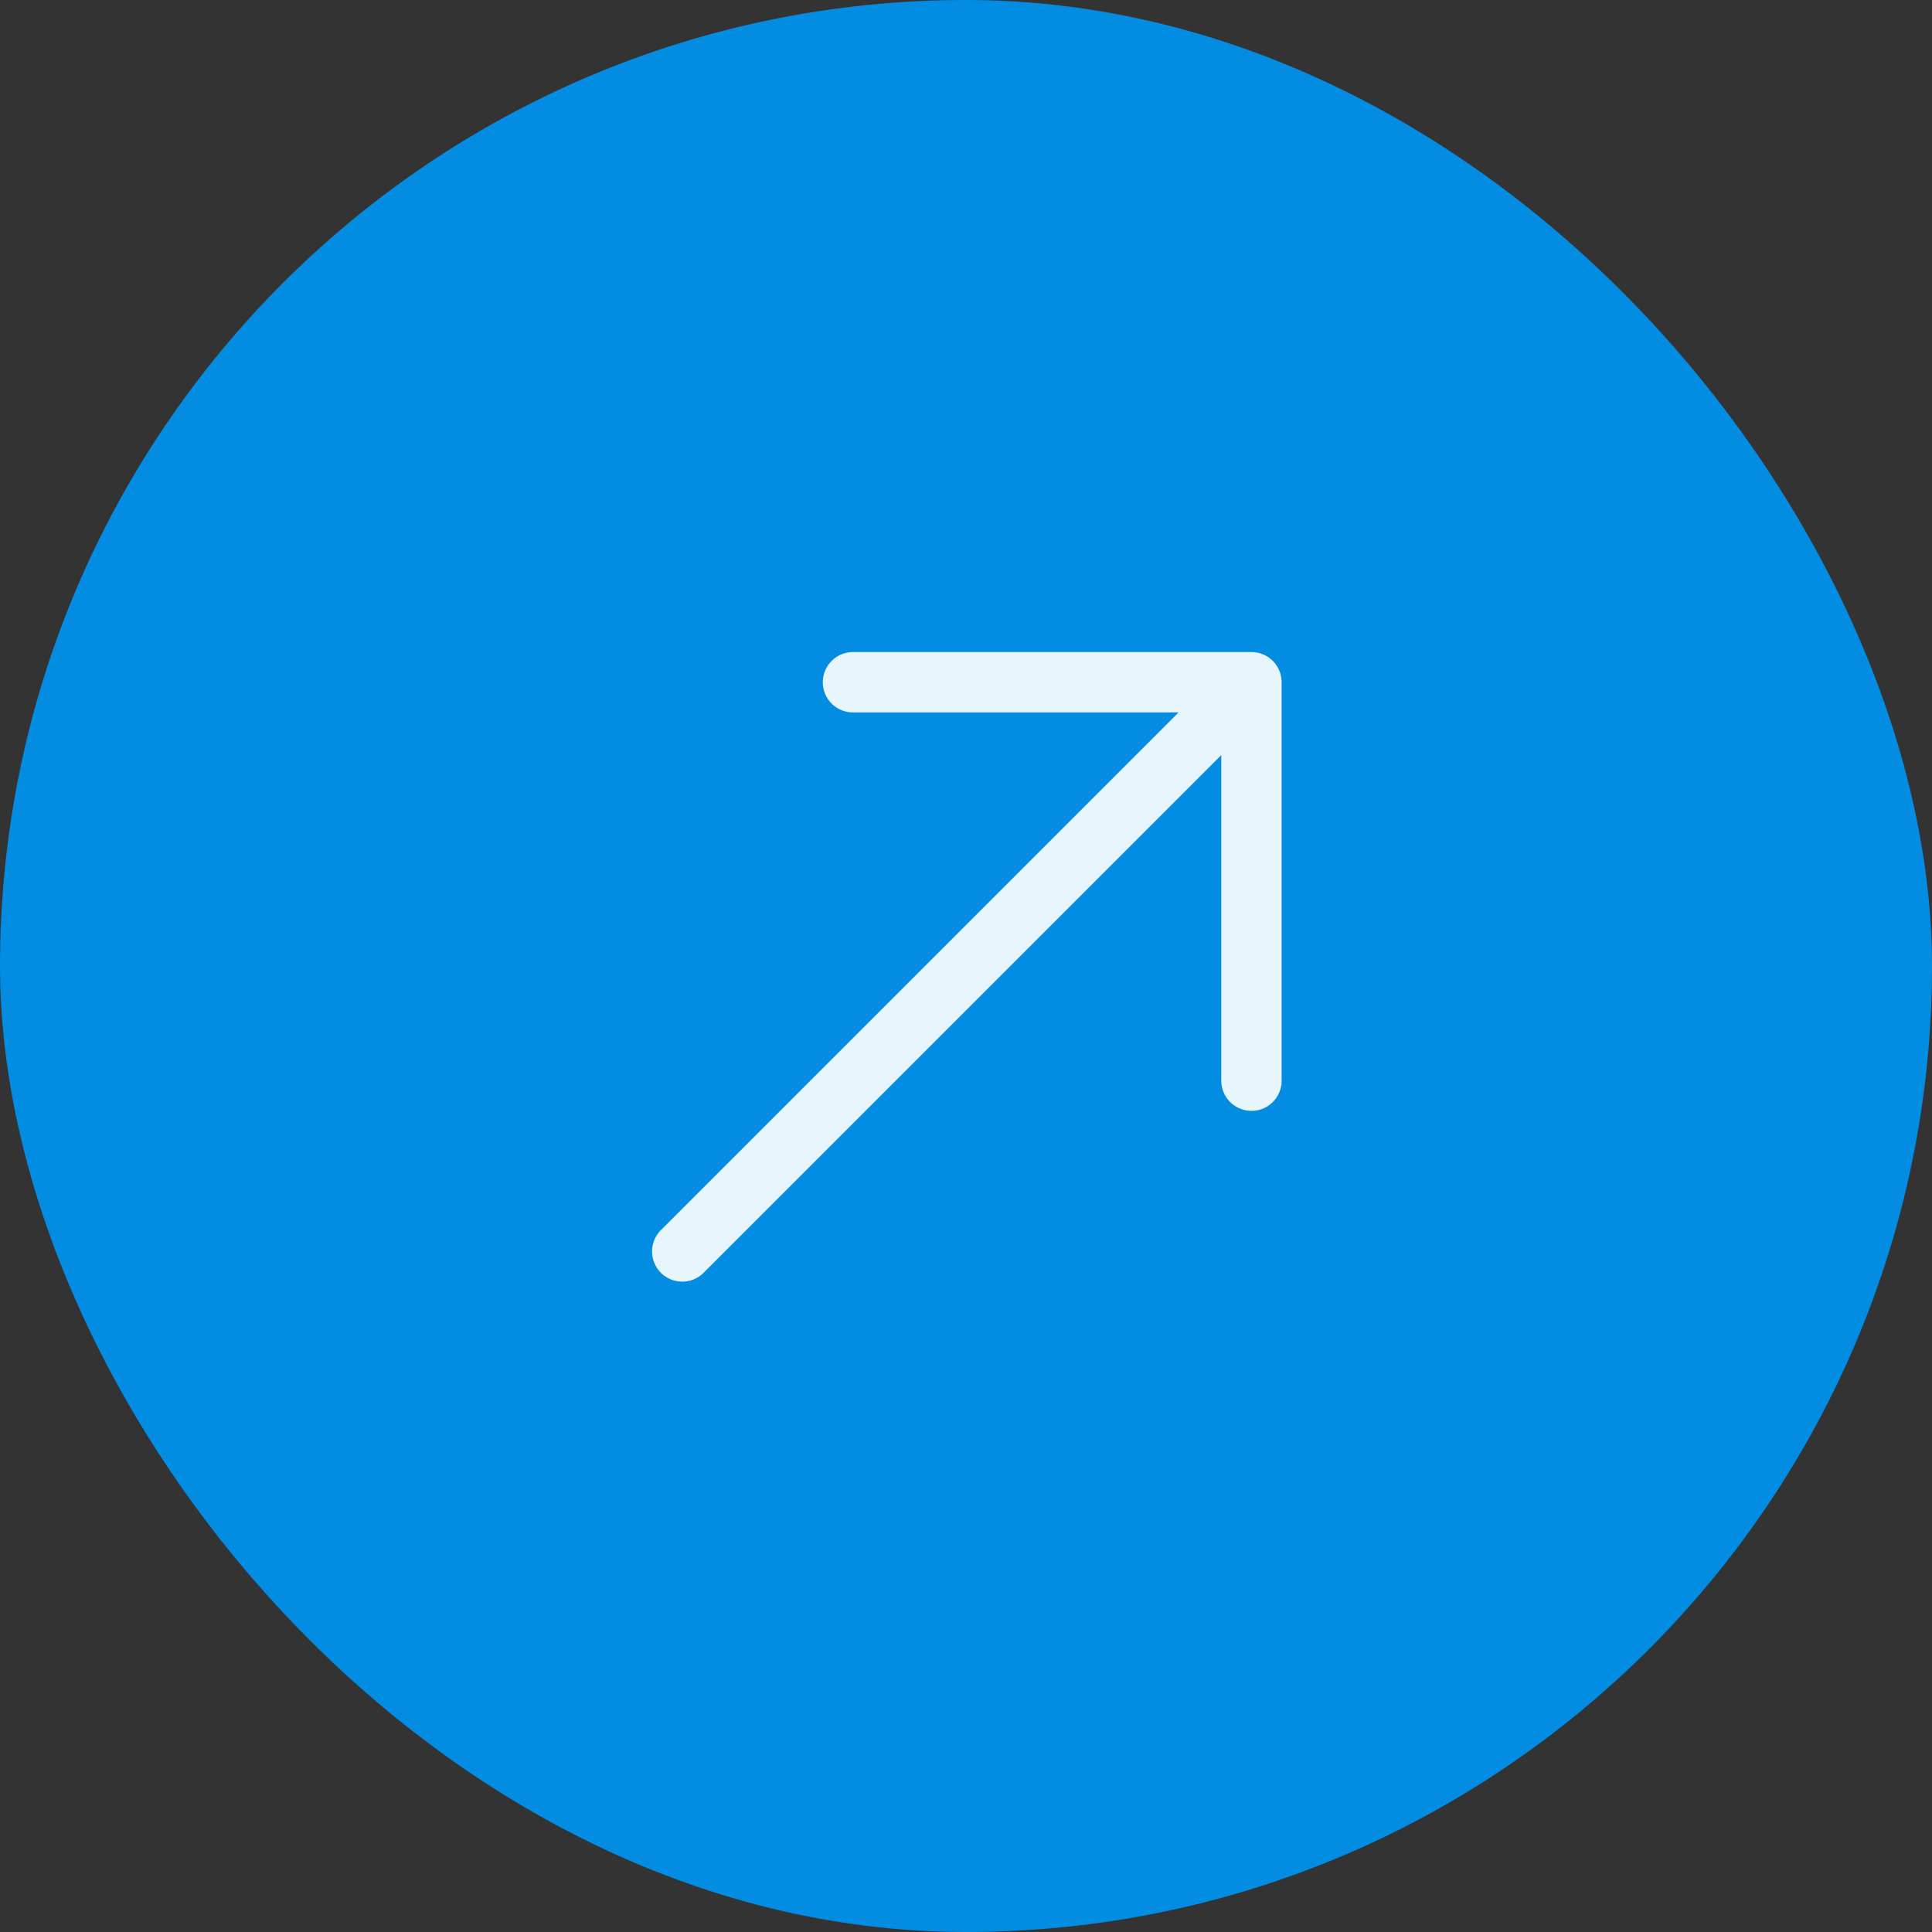
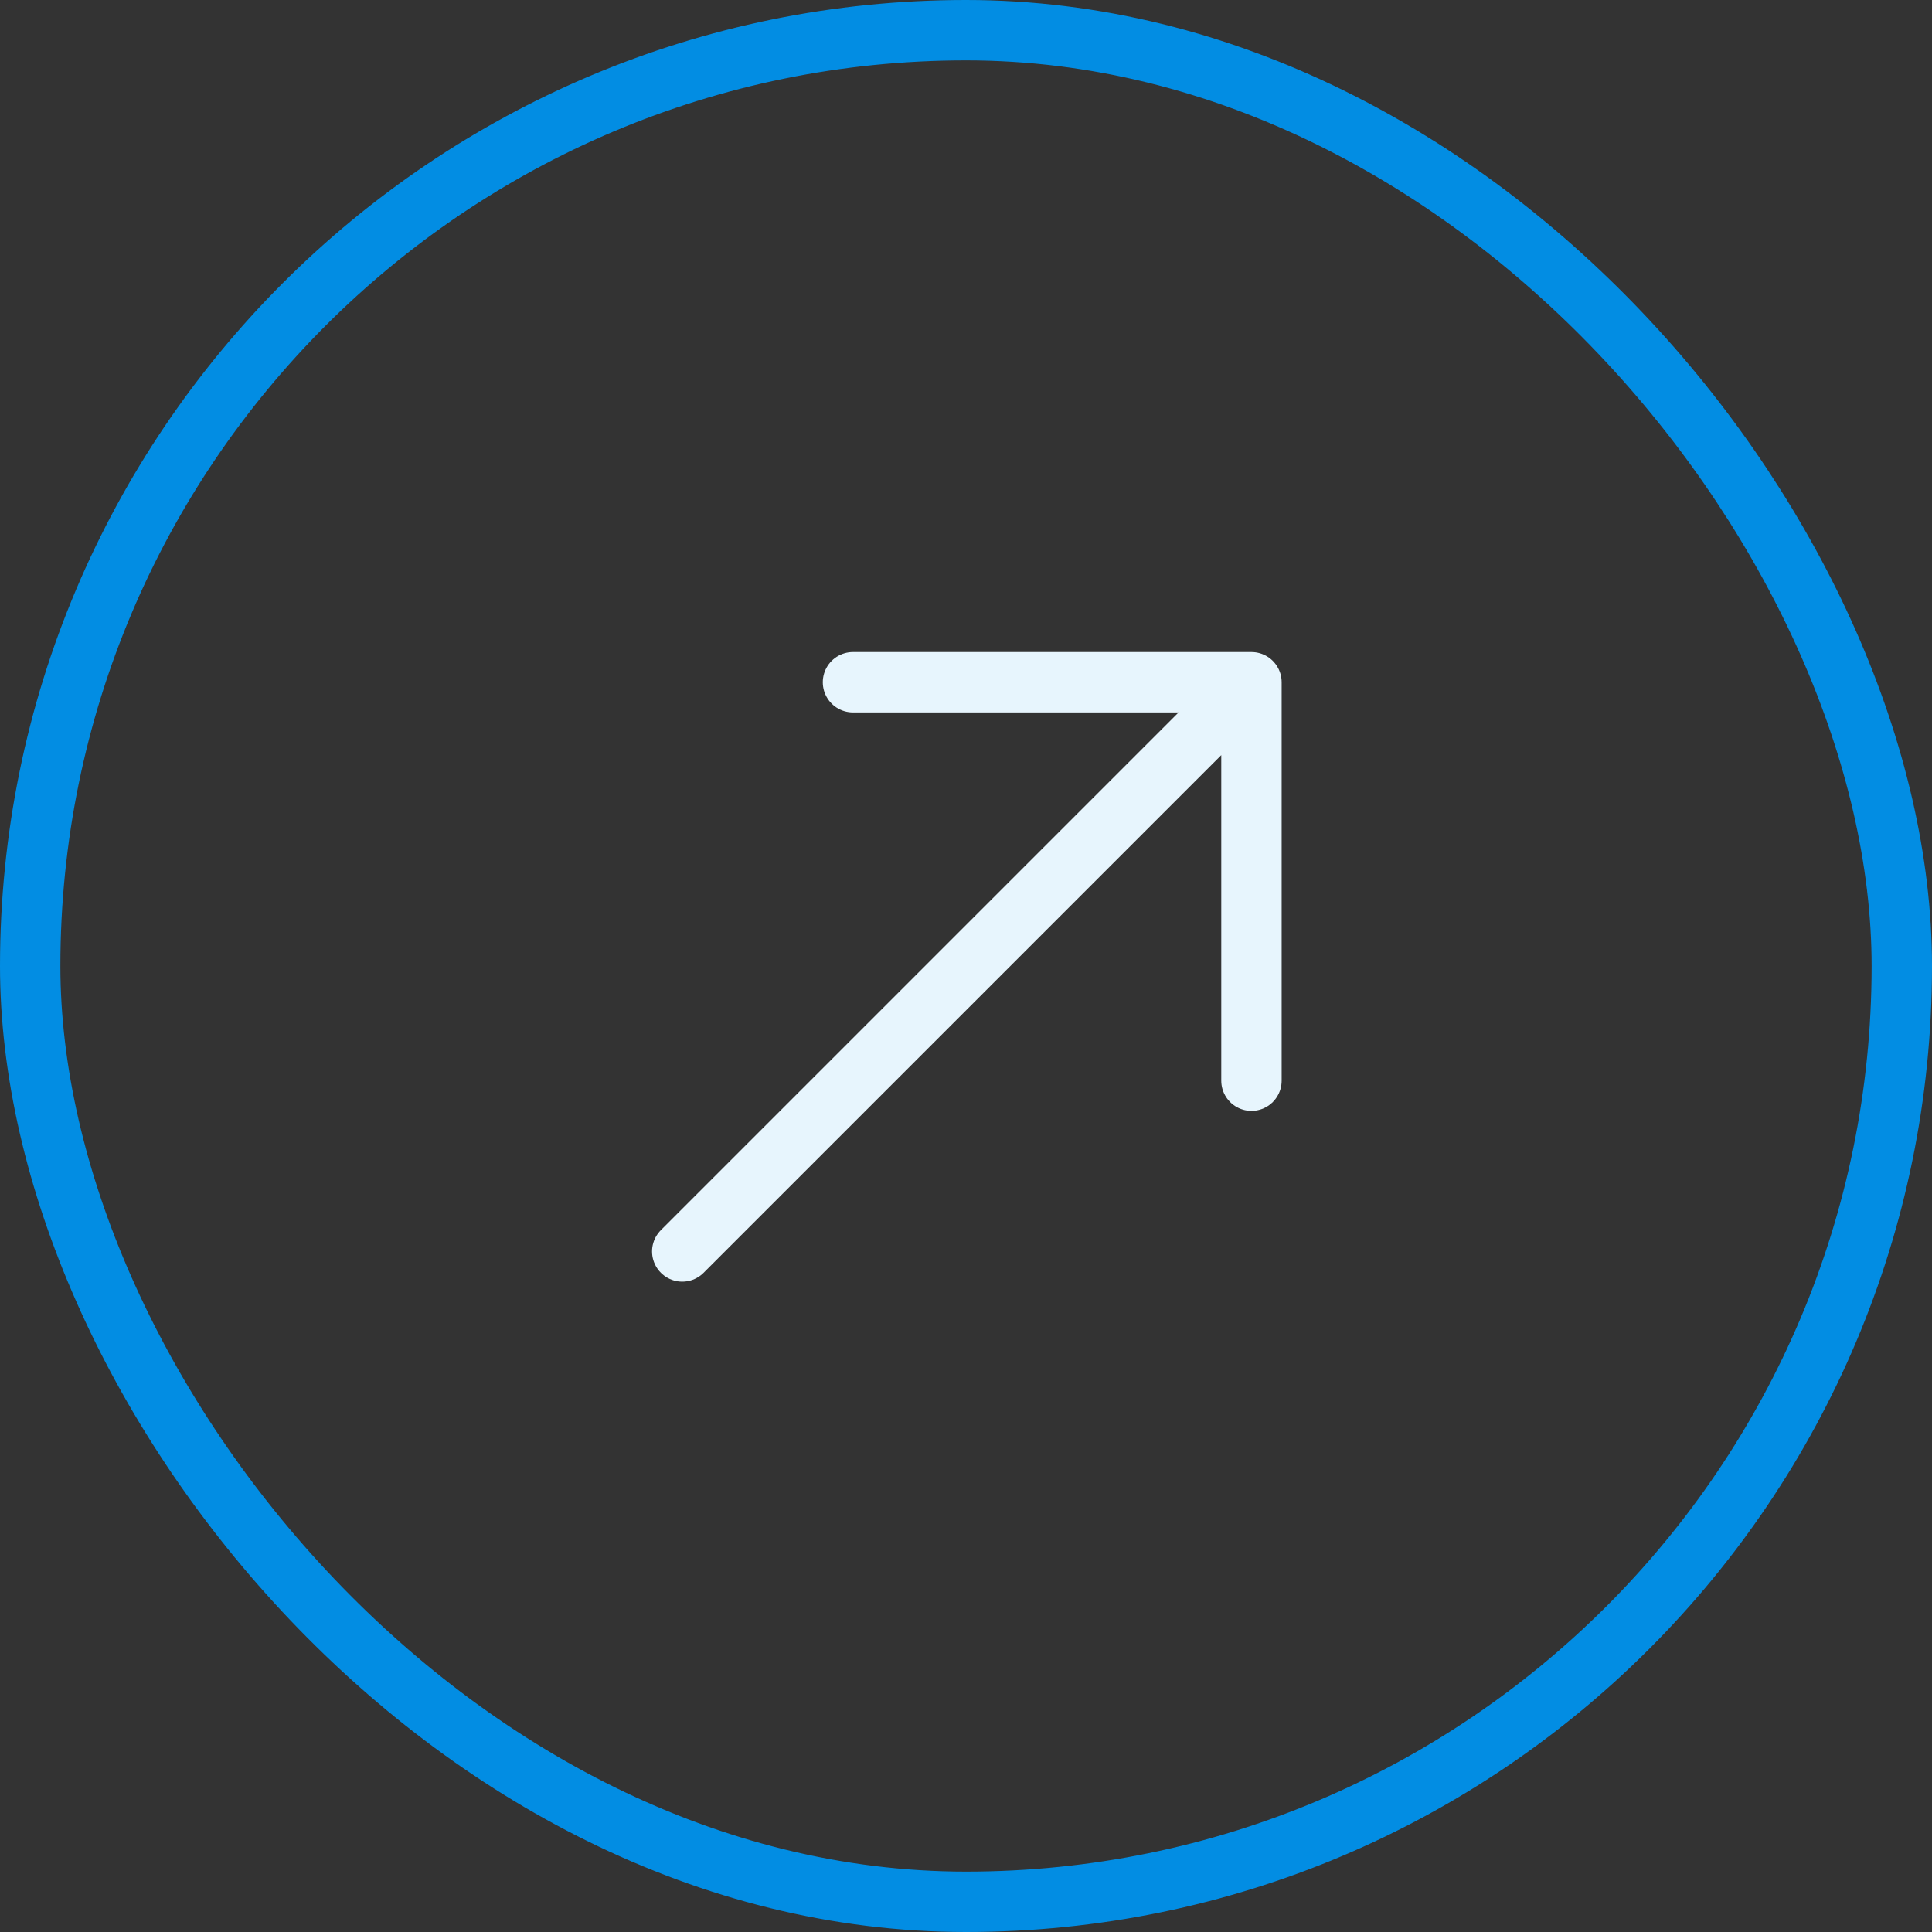
<svg xmlns="http://www.w3.org/2000/svg" width="48" height="48" viewBox="0 0 48 48" fill="none">
  <rect x="0" y="0" width="48" height="48" fill="#333333" stroke="none" />
-   <rect x="0.75" y="0.75" width="46.5" height="46.5" rx="23.25" fill="#028DE3" />
  <rect x="0.75" y="0.75" width="46.5" height="46.5" rx="23.25" stroke="#028DE3" stroke-width="1.5" />
  <path d="M31.092 16.95L16.95 31.092M31.092 16.95L31.092 26.849M31.092 16.95L21.192 16.95" stroke="#E7F5FD" stroke-width="1.5" stroke-linecap="round" stroke-linejoin="round" />
</svg>